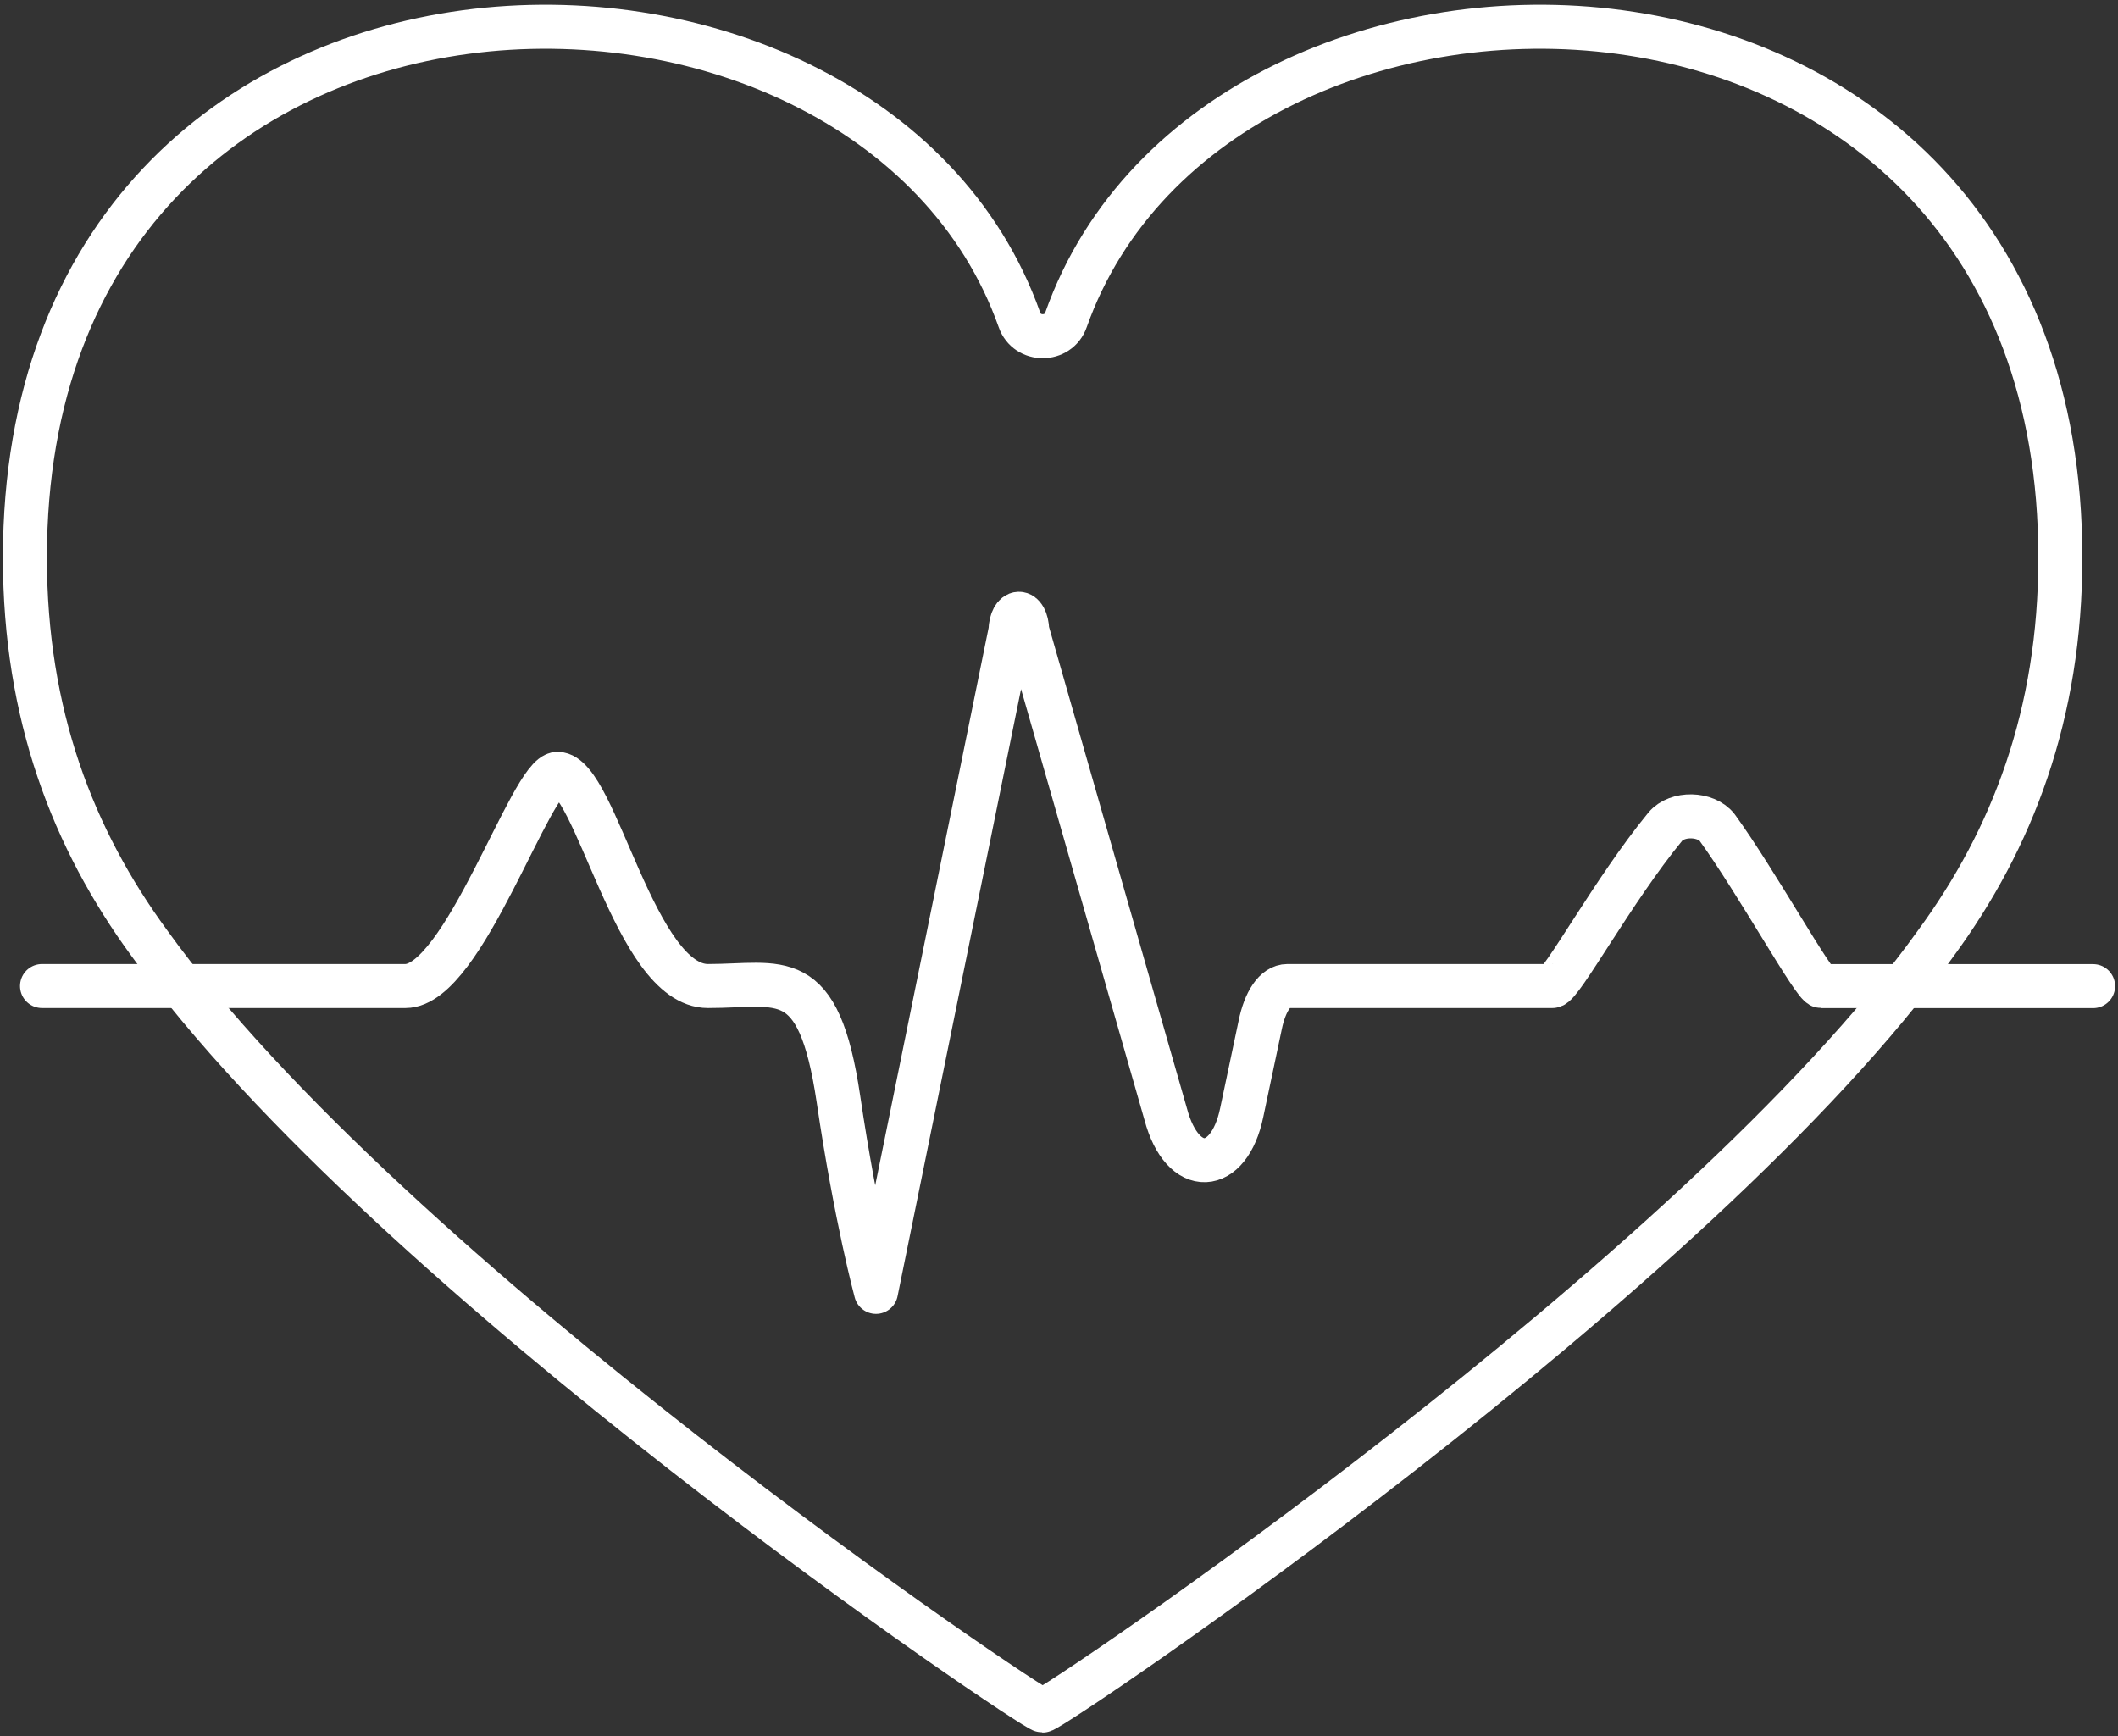
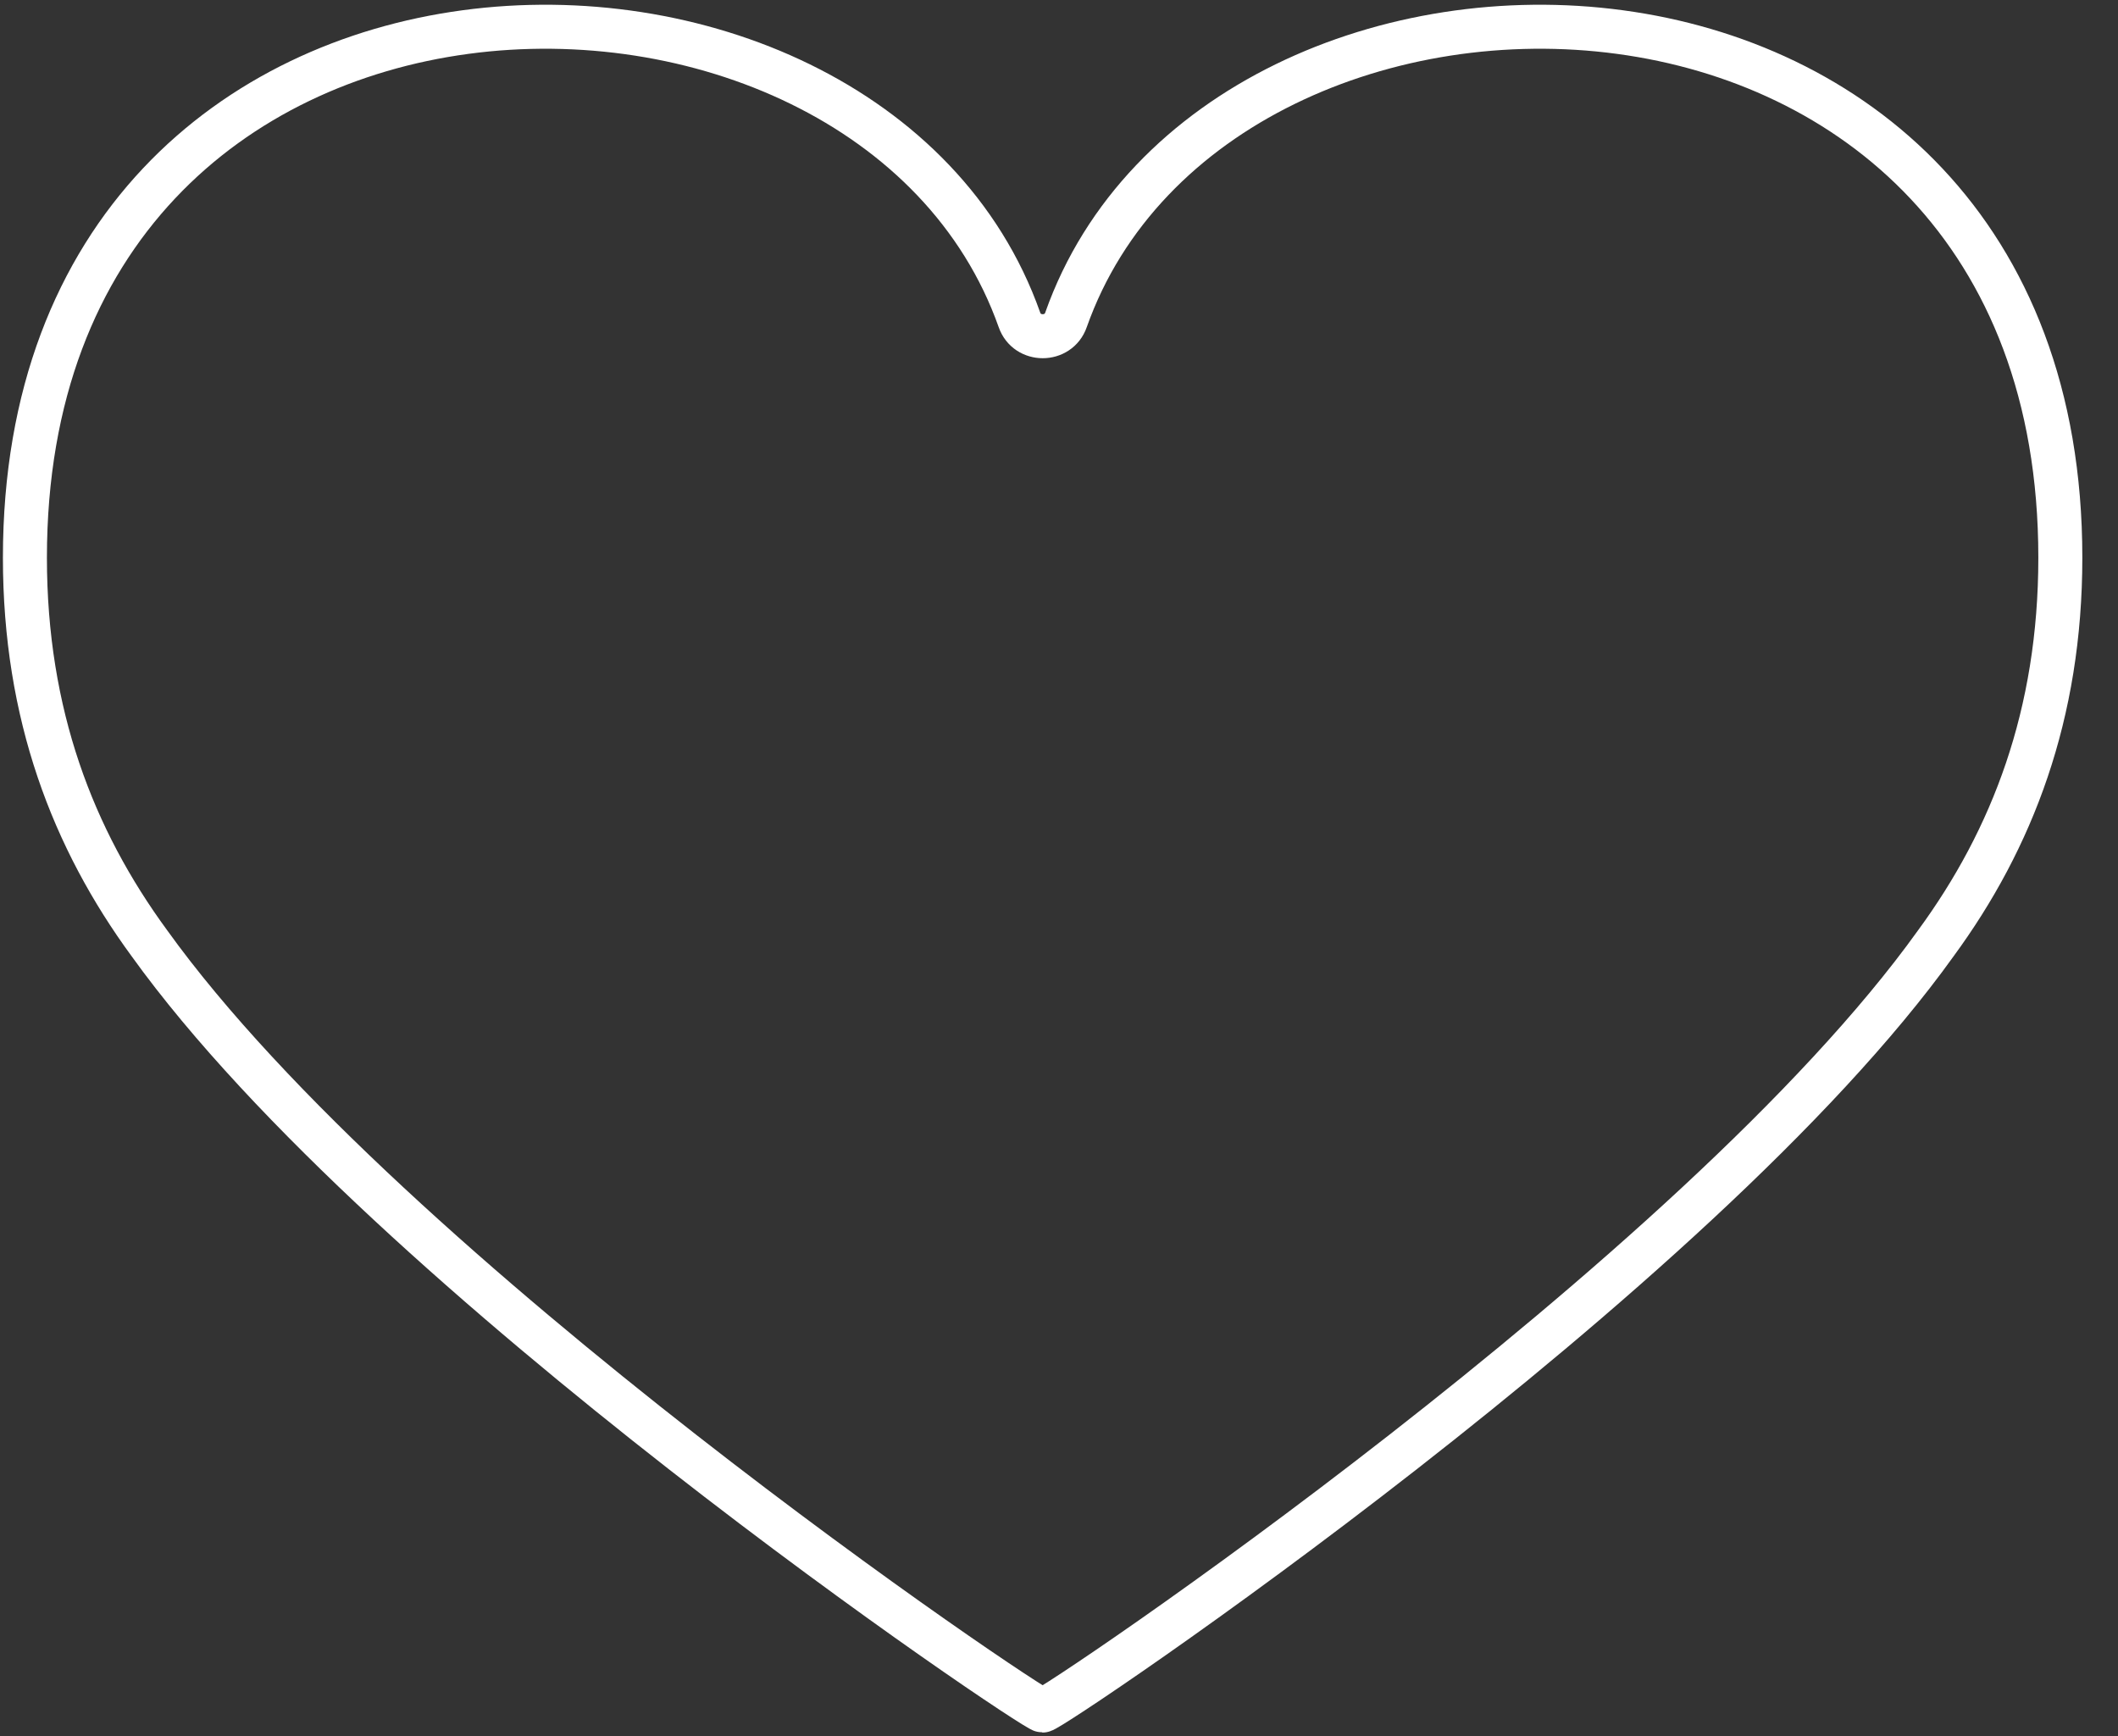
<svg xmlns="http://www.w3.org/2000/svg" width="255" height="209" viewBox="0 0 255 209" fill="none">
  <rect x="0" y="0" width="255" height="209" fill="#333333" stroke="none" />
  <path d="M128.34 38.511C127.432 41.132 123.647 41.132 122.739 38.511C104.504 -13.048 3 -11.872 3 67.14C3 86.014 8.78 101.001 17.987 113.558C46.796 153.646 124.397 205.933 125.528 205.933C126.671 205.933 204.361 153.646 233.07 113.558C242.277 101.001 248.057 86.014 248.057 67.14C248.068 -11.872 146.575 -13.048 128.34 38.511Z" stroke="white" stroke-width="5.298" stroke-miterlimit="10" />
-   <path d="M5.061 118.709H11.905H48.812C55.847 118.709 63.945 93.16 67.126 93.16C71.752 93.16 76.378 118.709 85.238 118.709C94.009 118.709 98.534 116.111 100.942 132.296C103.059 146.656 105.467 155.527 105.467 155.527L121.653 75.955C121.754 73.255 123.58 73.166 123.68 75.955L140.347 134.133C142.375 141.75 147.964 141.358 149.499 133.943L151.717 123.436C152.299 120.546 153.542 118.709 154.999 118.709H186.899C187.963 118.709 194.225 107.15 200.486 99.533C201.931 97.797 205.403 97.898 206.747 99.634C211.564 106.287 218.408 118.721 219.281 118.721H241.448H252" stroke="white" stroke-width="5.298" stroke-miterlimit="10" stroke-linecap="round" stroke-linejoin="round" />
</svg>